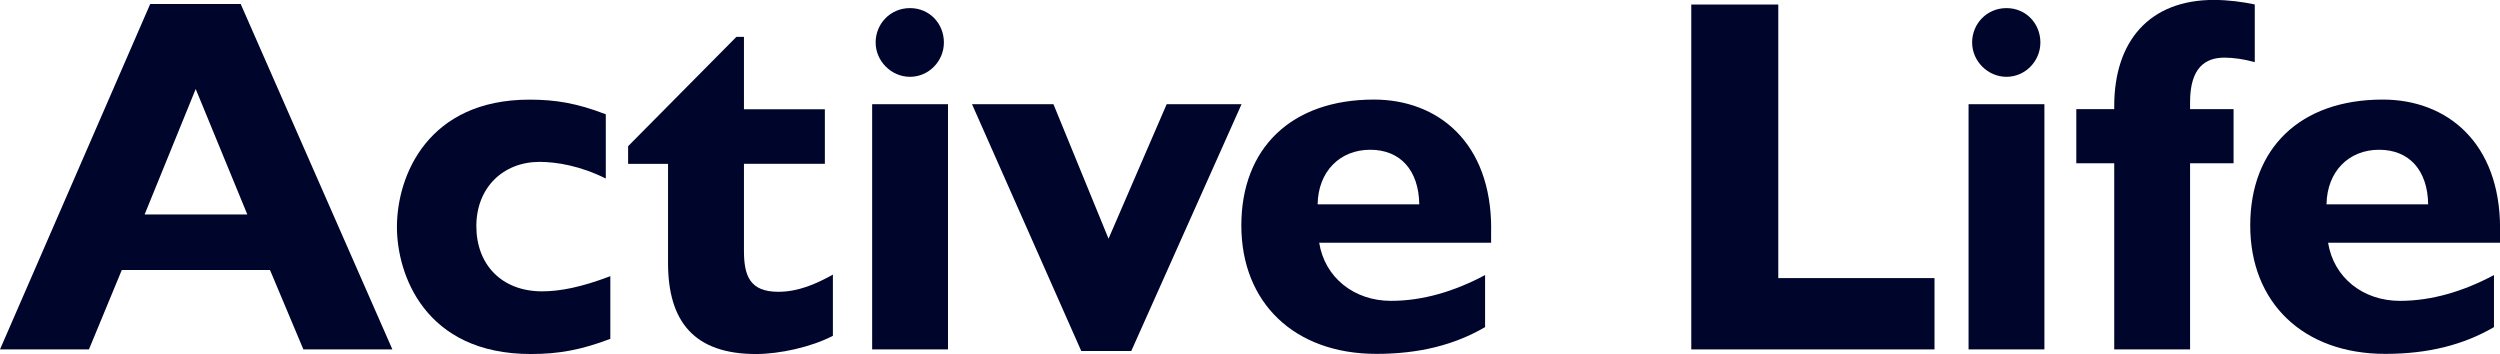
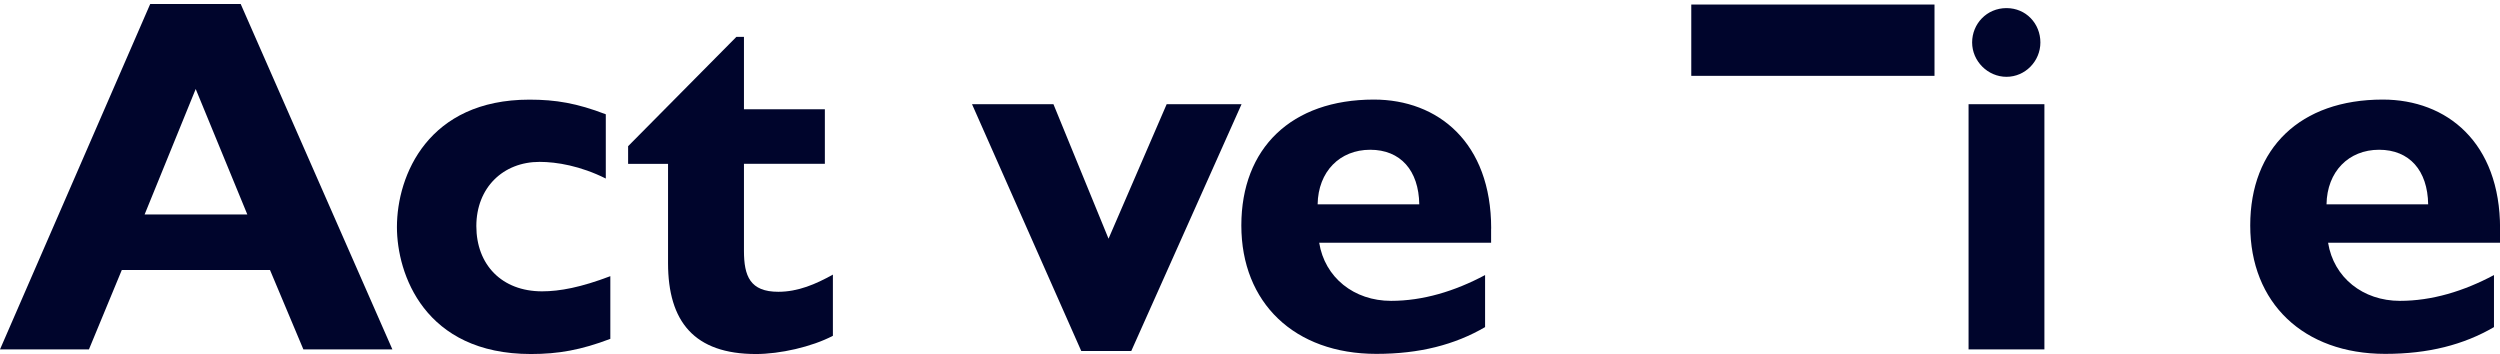
<svg xmlns="http://www.w3.org/2000/svg" id="_レイヤー_2" data-name="レイヤー_2" width="336.21" height="47.61" viewBox="0 0 336.21 47.61">
  <g id="_デザイン" data-name="デザイン">
    <g>
      <path d="M32.37.54l20.4,46.45h-11.97l-4.49-10.68h-19.93l-4.42,10.68H0L20.2.54h12.17ZM19.45,28.84h13.81l-6.94-16.87-6.87,16.87Z" style="fill: #00052c;" />
      <path d="M81.47,15.37v8.64c-3.4-1.7-6.6-2.24-8.91-2.24-4.9,0-8.5,3.47-8.5,8.64s3.4,8.77,8.84,8.77c2.38,0,5.24-.54,9.18-2.04v8.43c-3.95,1.5-7,2.04-10.68,2.04-14.35,0-18.02-10.81-18.02-17.07,0-7,4.22-17.14,17.82-17.14,3.54,0,6.39.48,10.27,1.97Z" style="fill: #00052c;" />
      <path d="M99.03,4.96h1.02v9.73h10.88v7.34h-10.88v11.7c0,3.4.82,5.51,4.62,5.51,2.65,0,5.03-1.02,7.34-2.31v8.23c-2.86,1.5-7.14,2.45-10.34,2.45-8.3,0-11.83-4.35-11.83-12.24v-13.33h-5.37v-2.38l14.55-14.69Z" style="fill: #00052c;" />
-       <path d="M127.49,14.01v32.98h-10.2V14.01h10.2ZM126.94,5.71c0,2.52-2.04,4.62-4.56,4.62s-4.62-2.11-4.62-4.62,1.97-4.62,4.62-4.62,4.56,2.11,4.56,4.62Z" style="fill: #00052c;" />
      <path d="M141.67,14.01l7.41,18.09,7.82-18.09h10.07l-14.83,33.19h-6.73l-14.69-33.19h10.95Z" style="fill: #00052c;" />
      <path d="M200.53,30.74v1.9h-23.12c.75,4.69,4.69,7.82,9.66,7.82,4.29,0,8.57-1.29,12.65-3.47v7c-4.08,2.38-8.84,3.6-14.62,3.6-11.02,0-18.16-6.87-18.16-17.27s6.73-16.93,17.82-16.93c8.64,0,15.78,5.78,15.78,17.34ZM190.87,27.48c-.07-4.56-2.52-7.34-6.6-7.34s-7,2.92-7.07,7.34h13.67Z" style="fill: #00052c;" />
-       <path d="M239.15.61v36.79h21.01v9.59h-32.71V.61h11.7Z" style="fill: #00052c;" />
+       <path d="M239.15.61h21.01v9.59h-32.71V.61h11.7Z" style="fill: #00052c;" />
      <path d="M274.94,14.01v32.98h-10.2V14.01h10.2ZM274.4,5.71c0,2.52-2.04,4.62-4.56,4.62s-4.62-2.11-4.62-4.62,1.97-4.62,4.62-4.62,4.56,2.11,4.56,4.62Z" style="fill: #00052c;" />
-       <path d="M303.23.61v7.75c-1.43-.41-2.92-.61-4.08-.61-2.58,0-4.62,1.36-4.62,5.98v.95h5.85v7.28h-5.85v25.03h-10.2v-25.03h-5.1v-7.28h5.1v-.41c0-8.77,4.76-14.28,13.4-14.28,1.9,0,3.94.27,5.51.61Z" style="fill: #00052c;" />
      <path d="M336.21,30.74v1.9h-23.12c.75,4.69,4.69,7.82,9.66,7.82,4.29,0,8.57-1.29,12.65-3.47v7c-4.08,2.38-8.84,3.6-14.62,3.6-11.02,0-18.16-6.87-18.16-17.27s6.73-16.93,17.82-16.93c8.64,0,15.78,5.78,15.78,17.34ZM326.55,27.48c-.07-4.56-2.52-7.34-6.6-7.34s-7,2.92-7.07,7.34h13.67Z" style="fill: #00052c;" />
    </g>
  </g>
</svg>